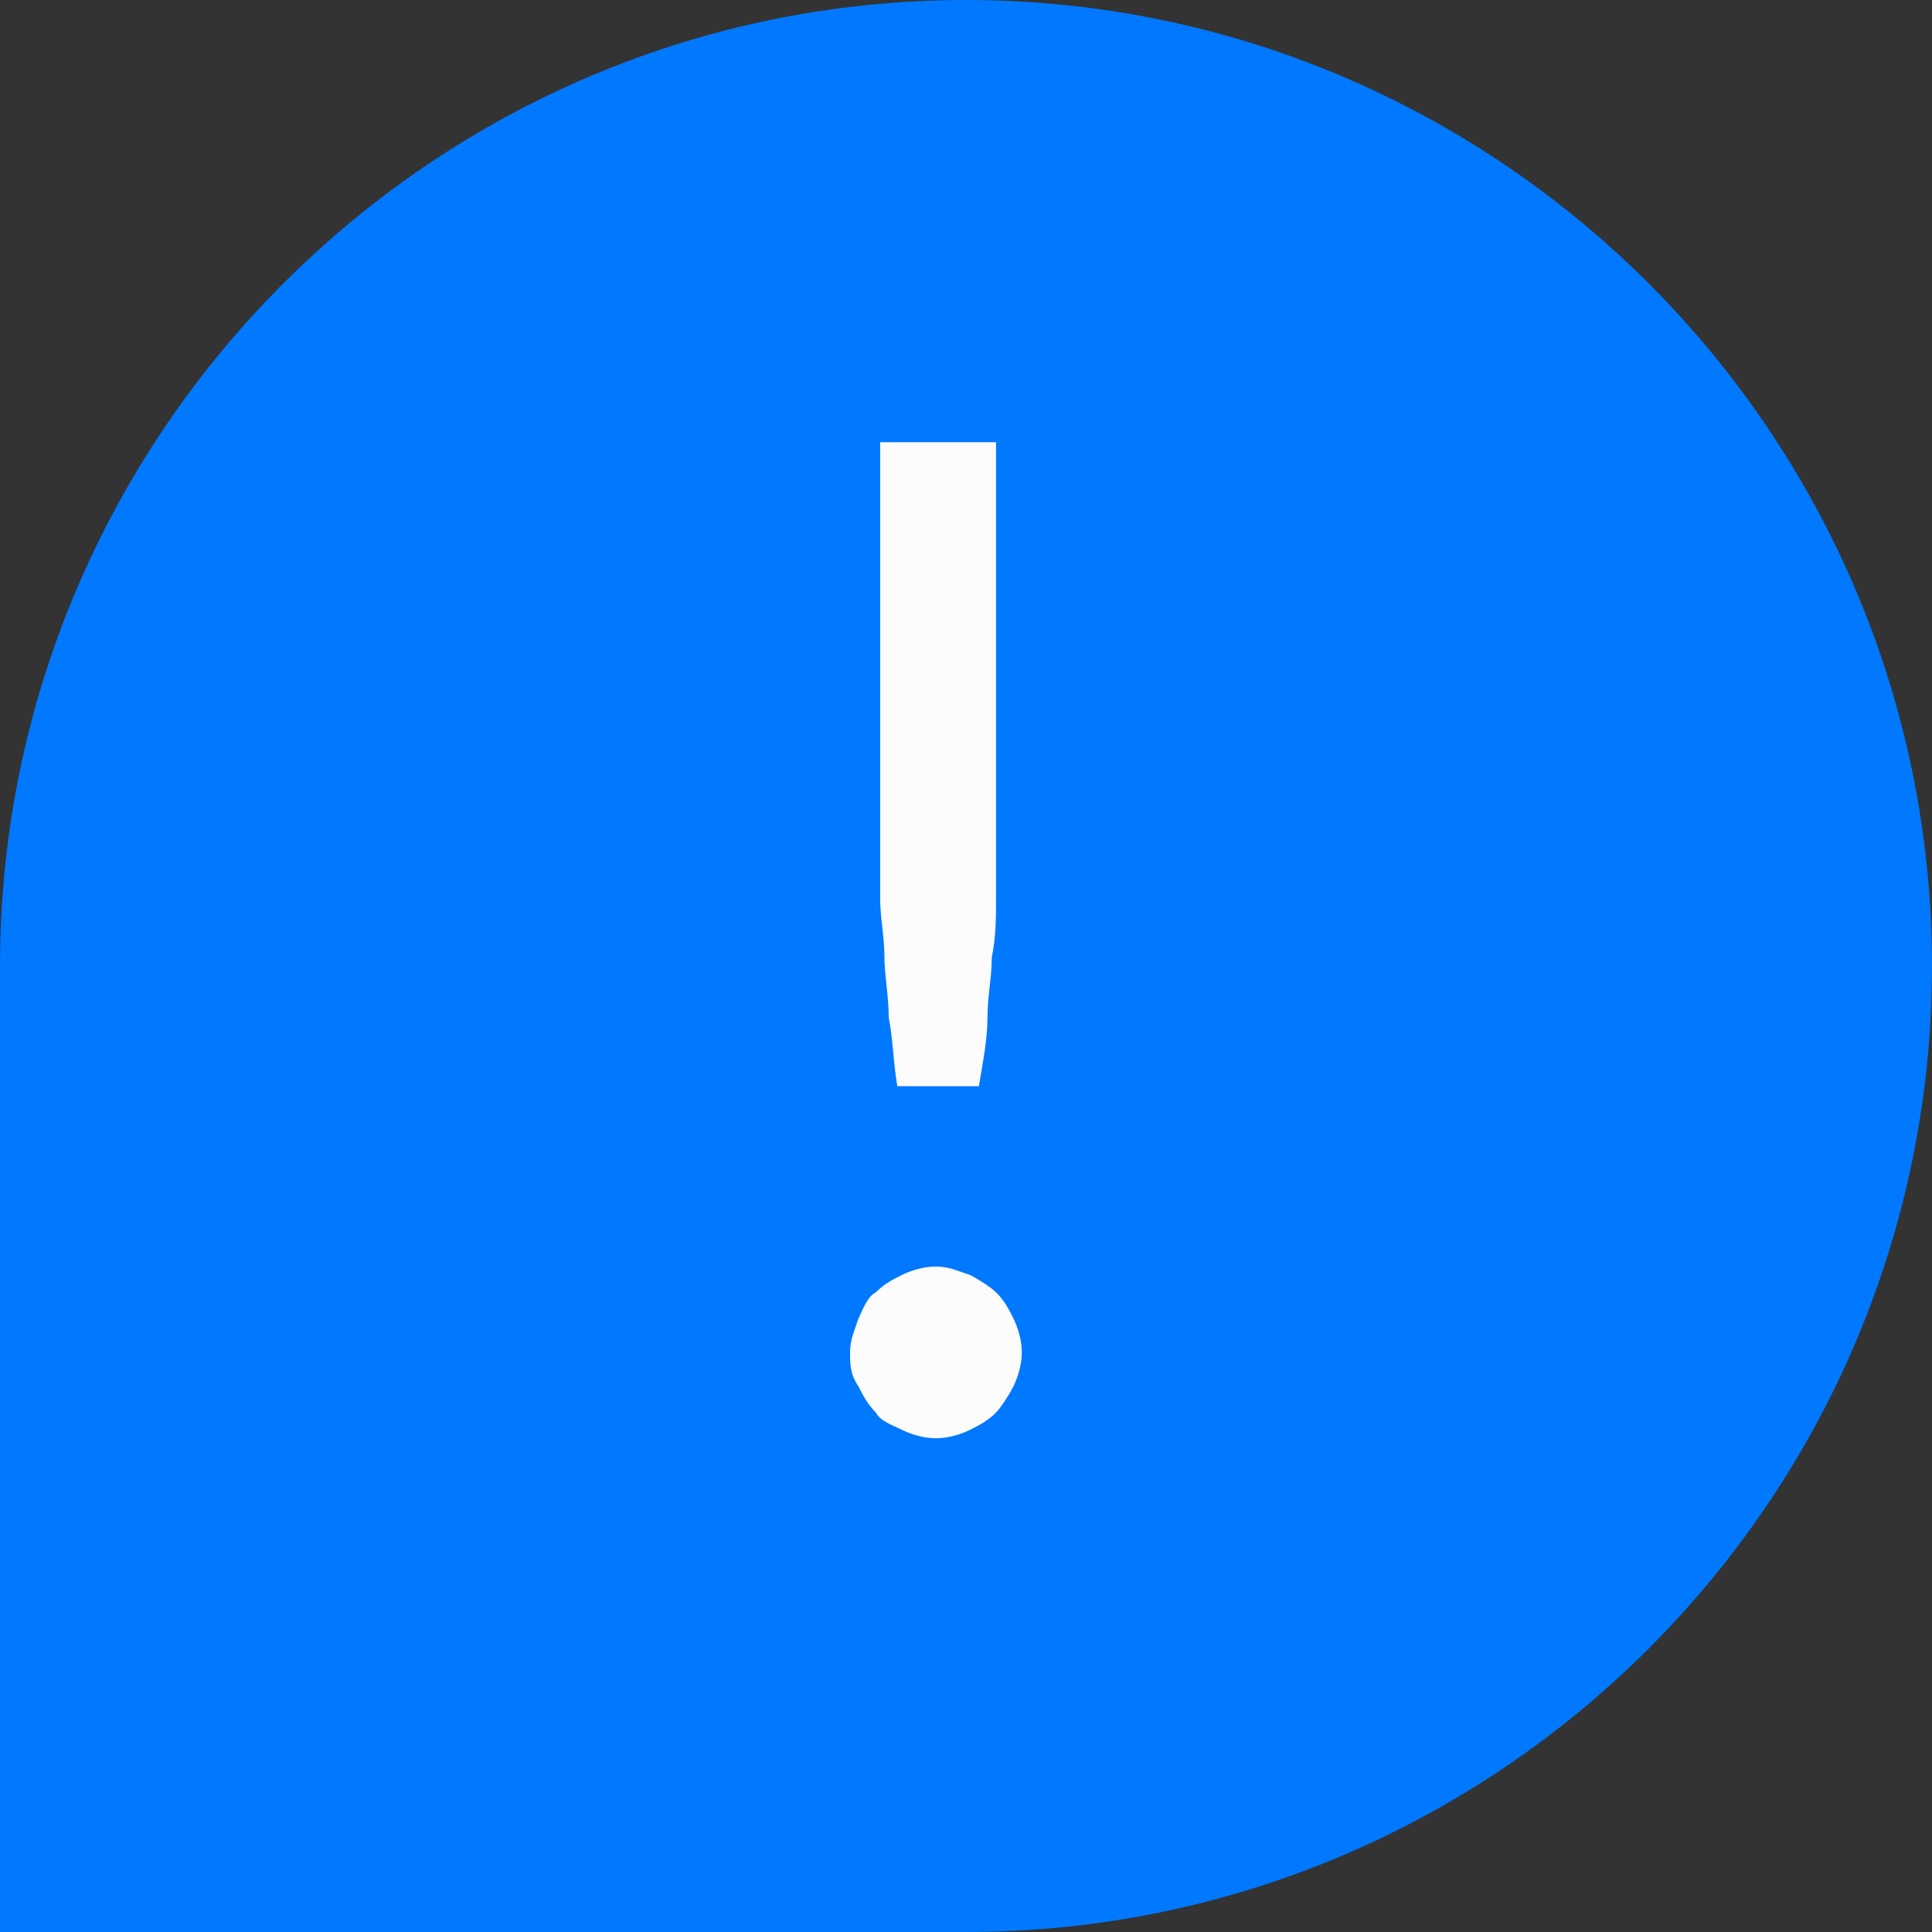
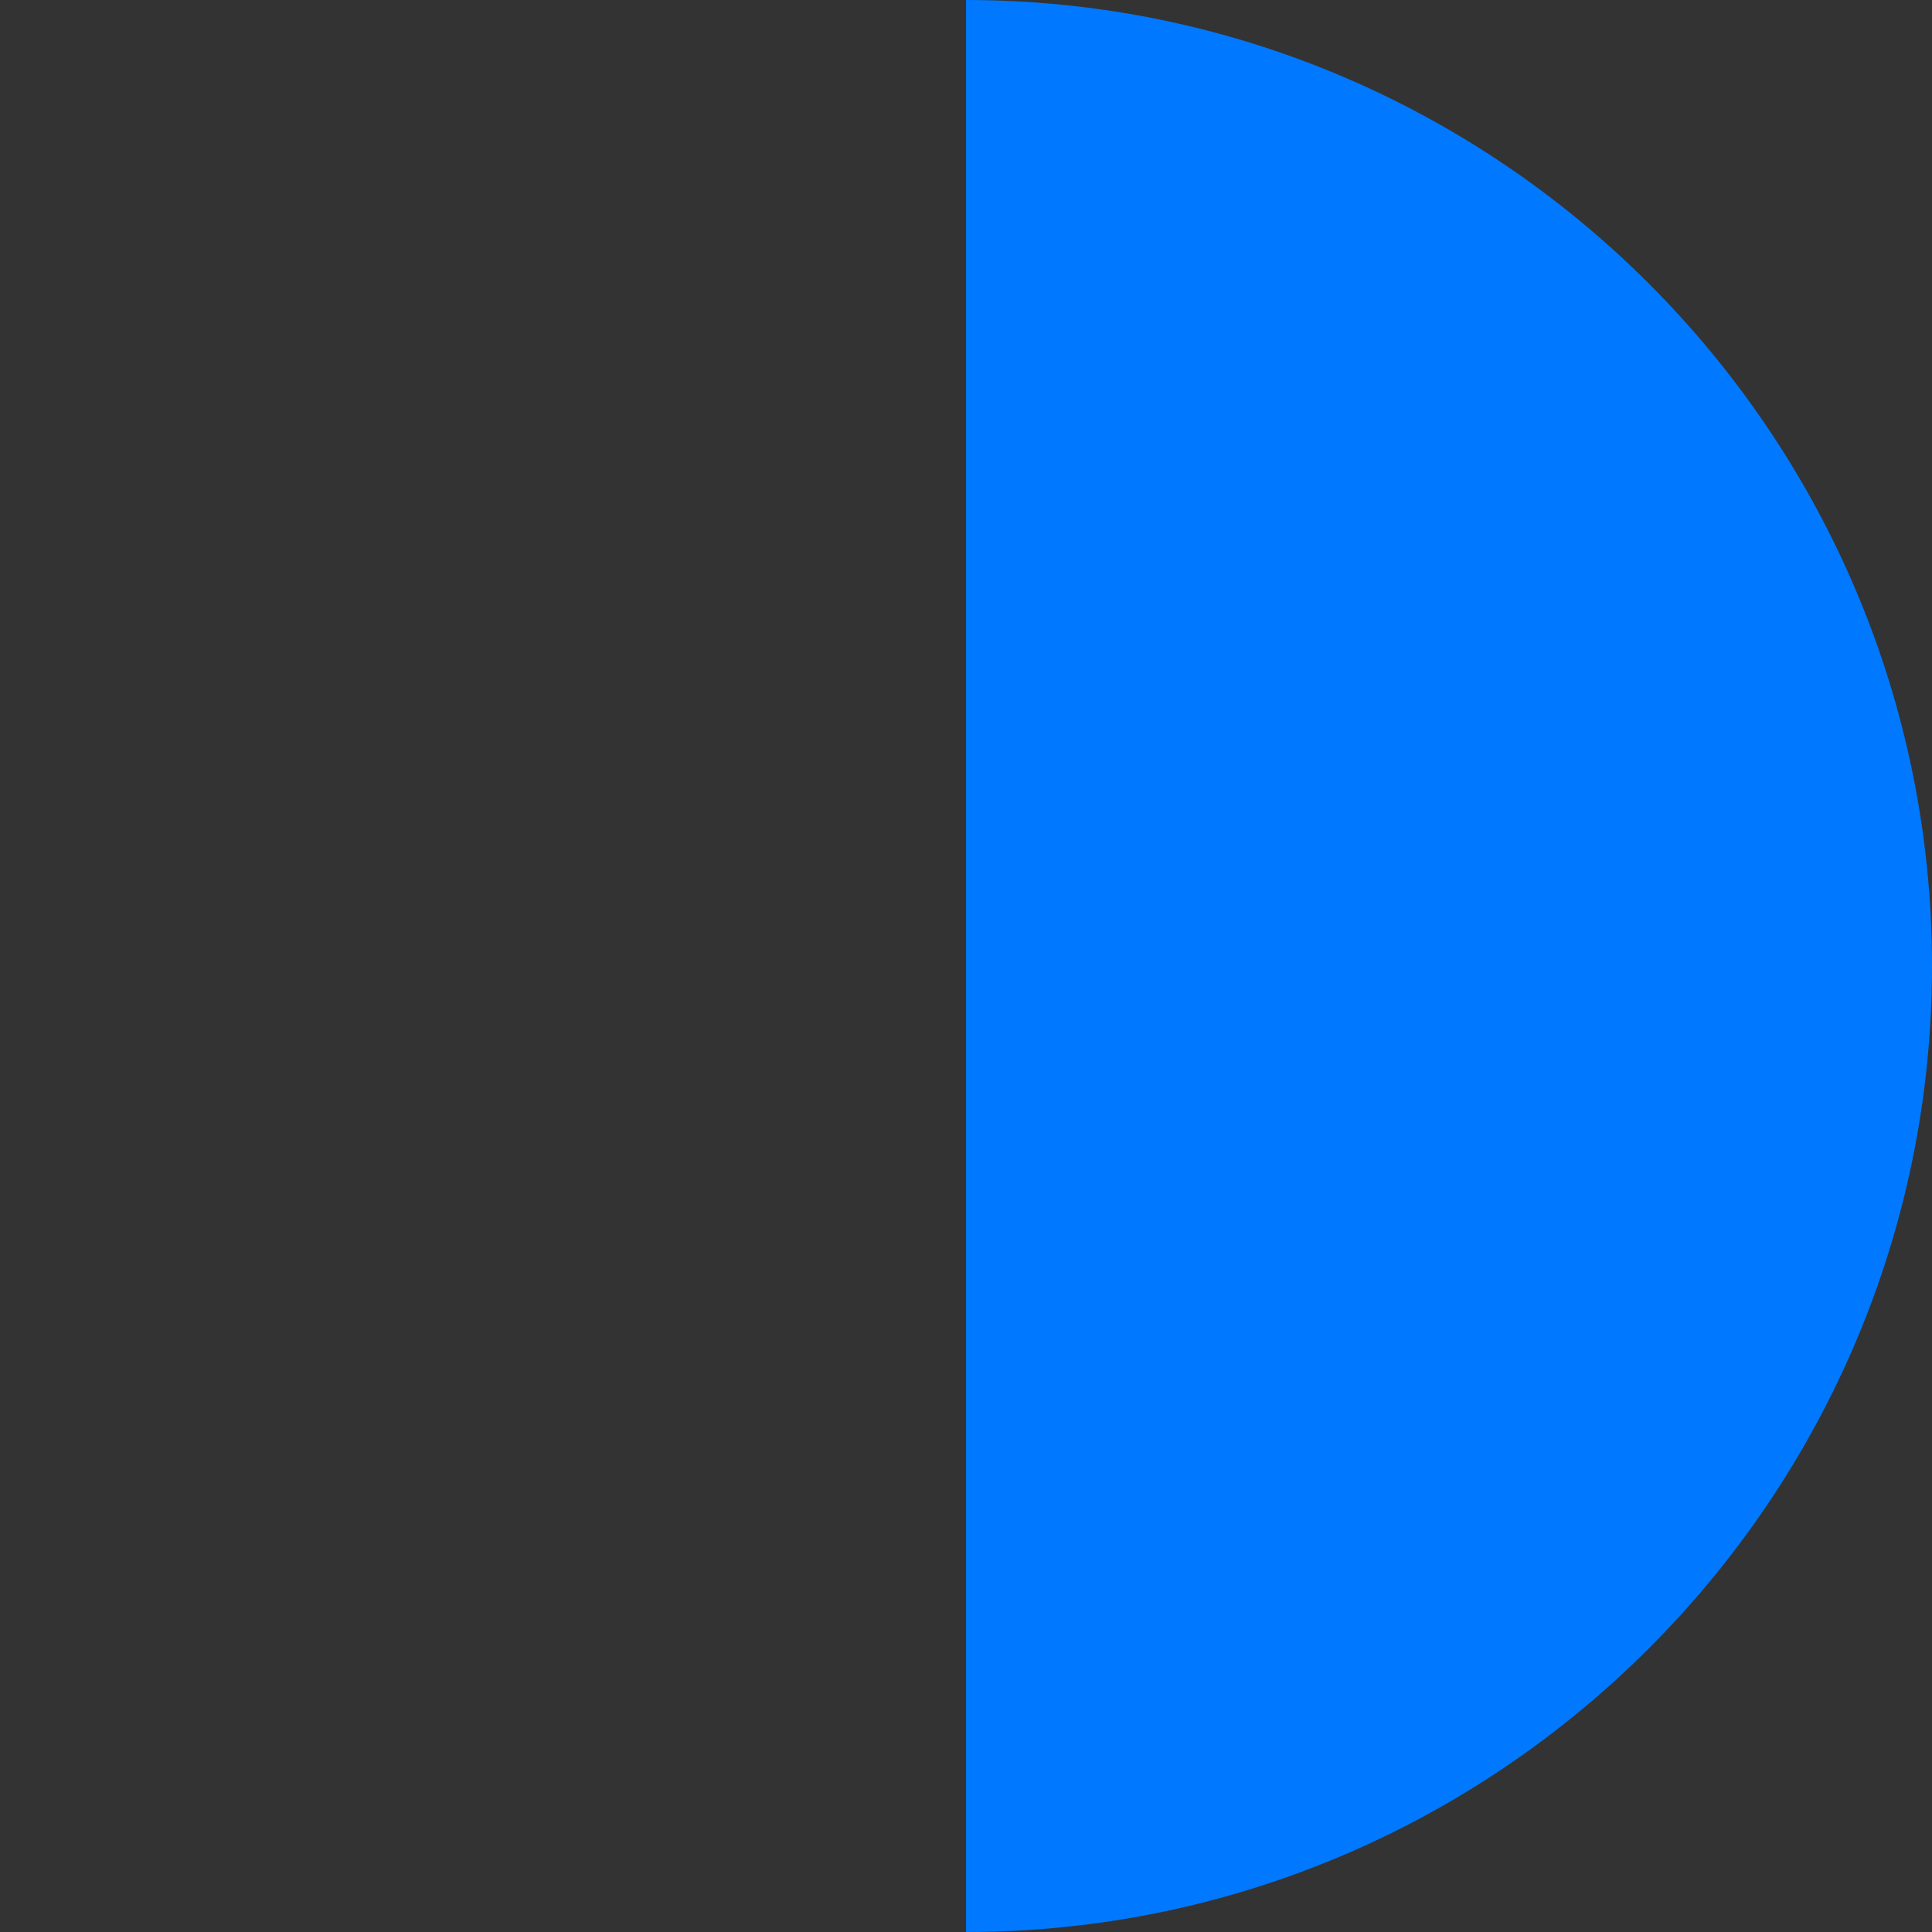
<svg xmlns="http://www.w3.org/2000/svg" width="45" height="45" viewBox="0 0 45 45" fill="none">
  <rect x="0" y="0" width="45" height="45" fill="#333333" stroke="none" />
-   <path d="M22.5 0C10.1 0 0 10.1 0 22.5V45H22.5C34.9 45 45 34.9 45 22.5C45 10.1 34.9 0 22.5 0Z" fill="#0078FF" />
-   <path d="M19.8 31.5C19.8 31.2 19.9 31 20 30.7C20.1 30.5 20.2 30.2 20.4 30.1C20.6 29.9 20.8 29.8 21 29.7C21.2 29.6 21.5 29.5 21.8 29.5C22.1 29.5 22.3 29.6 22.6 29.7C22.8 29.8 23.1 30 23.2 30.1C23.4 30.3 23.5 30.5 23.6 30.7C23.7 30.9 23.8 31.2 23.8 31.5C23.8 31.8 23.7 32.1 23.6 32.3C23.5 32.5 23.3 32.8 23.2 32.9C23 33.1 22.8 33.2 22.6 33.3C22.4 33.4 22.1 33.5 21.8 33.5C21.5 33.5 21.2 33.4 21 33.3C20.8 33.2 20.5 33.1 20.4 32.9C20.2 32.7 20.1 32.5 20 32.3C19.8 32 19.8 31.8 19.8 31.5ZM23.2 10.3V19.5C23.2 20 23.2 20.5 23.2 20.9C23.2 21.4 23.2 21.8 23.1 22.3C23.1 22.8 23 23.2 23 23.7C23 24.2 22.9 24.7 22.8 25.3H20.9C20.8 24.7 20.8 24.2 20.7 23.7C20.7 23.2 20.6 22.7 20.6 22.3C20.6 21.8 20.5 21.4 20.5 20.9C20.5 20.4 20.5 20 20.5 19.5V10.3H23.2Z" fill="#FCFCFC" />
+   <path d="M22.5 0V45H22.5C34.9 45 45 34.9 45 22.5C45 10.1 34.9 0 22.5 0Z" fill="#0078FF" />
</svg>